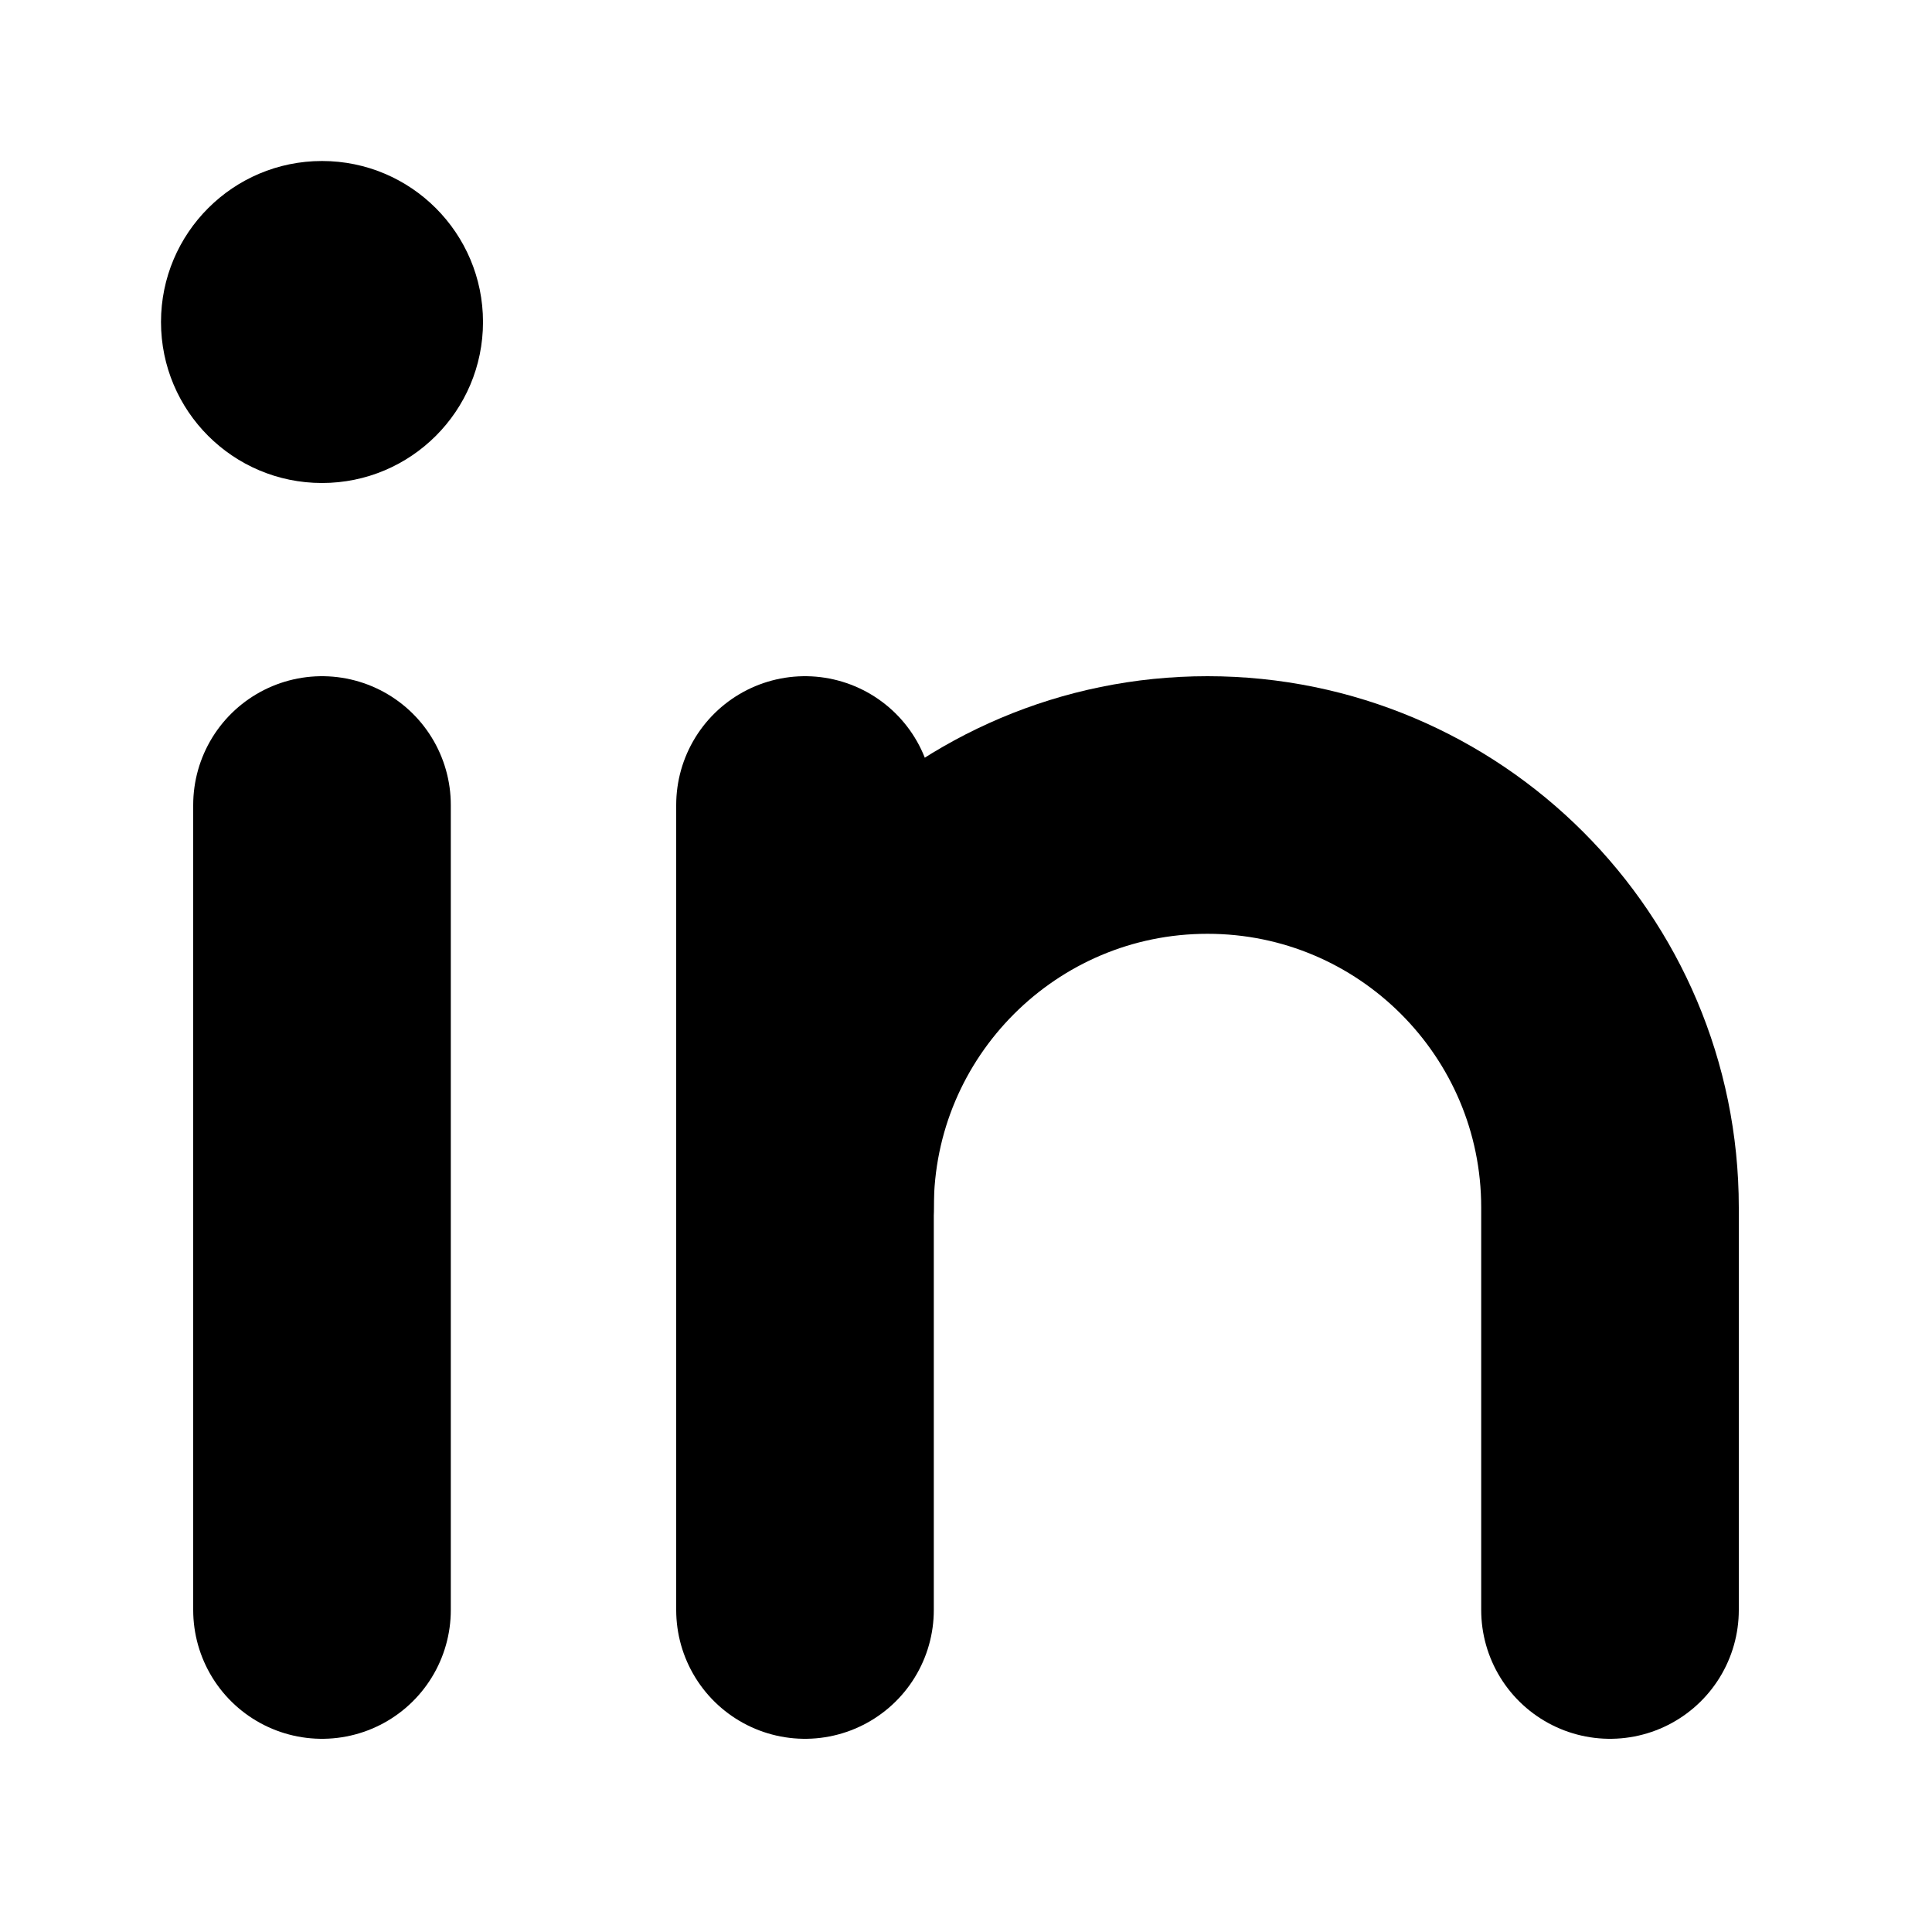
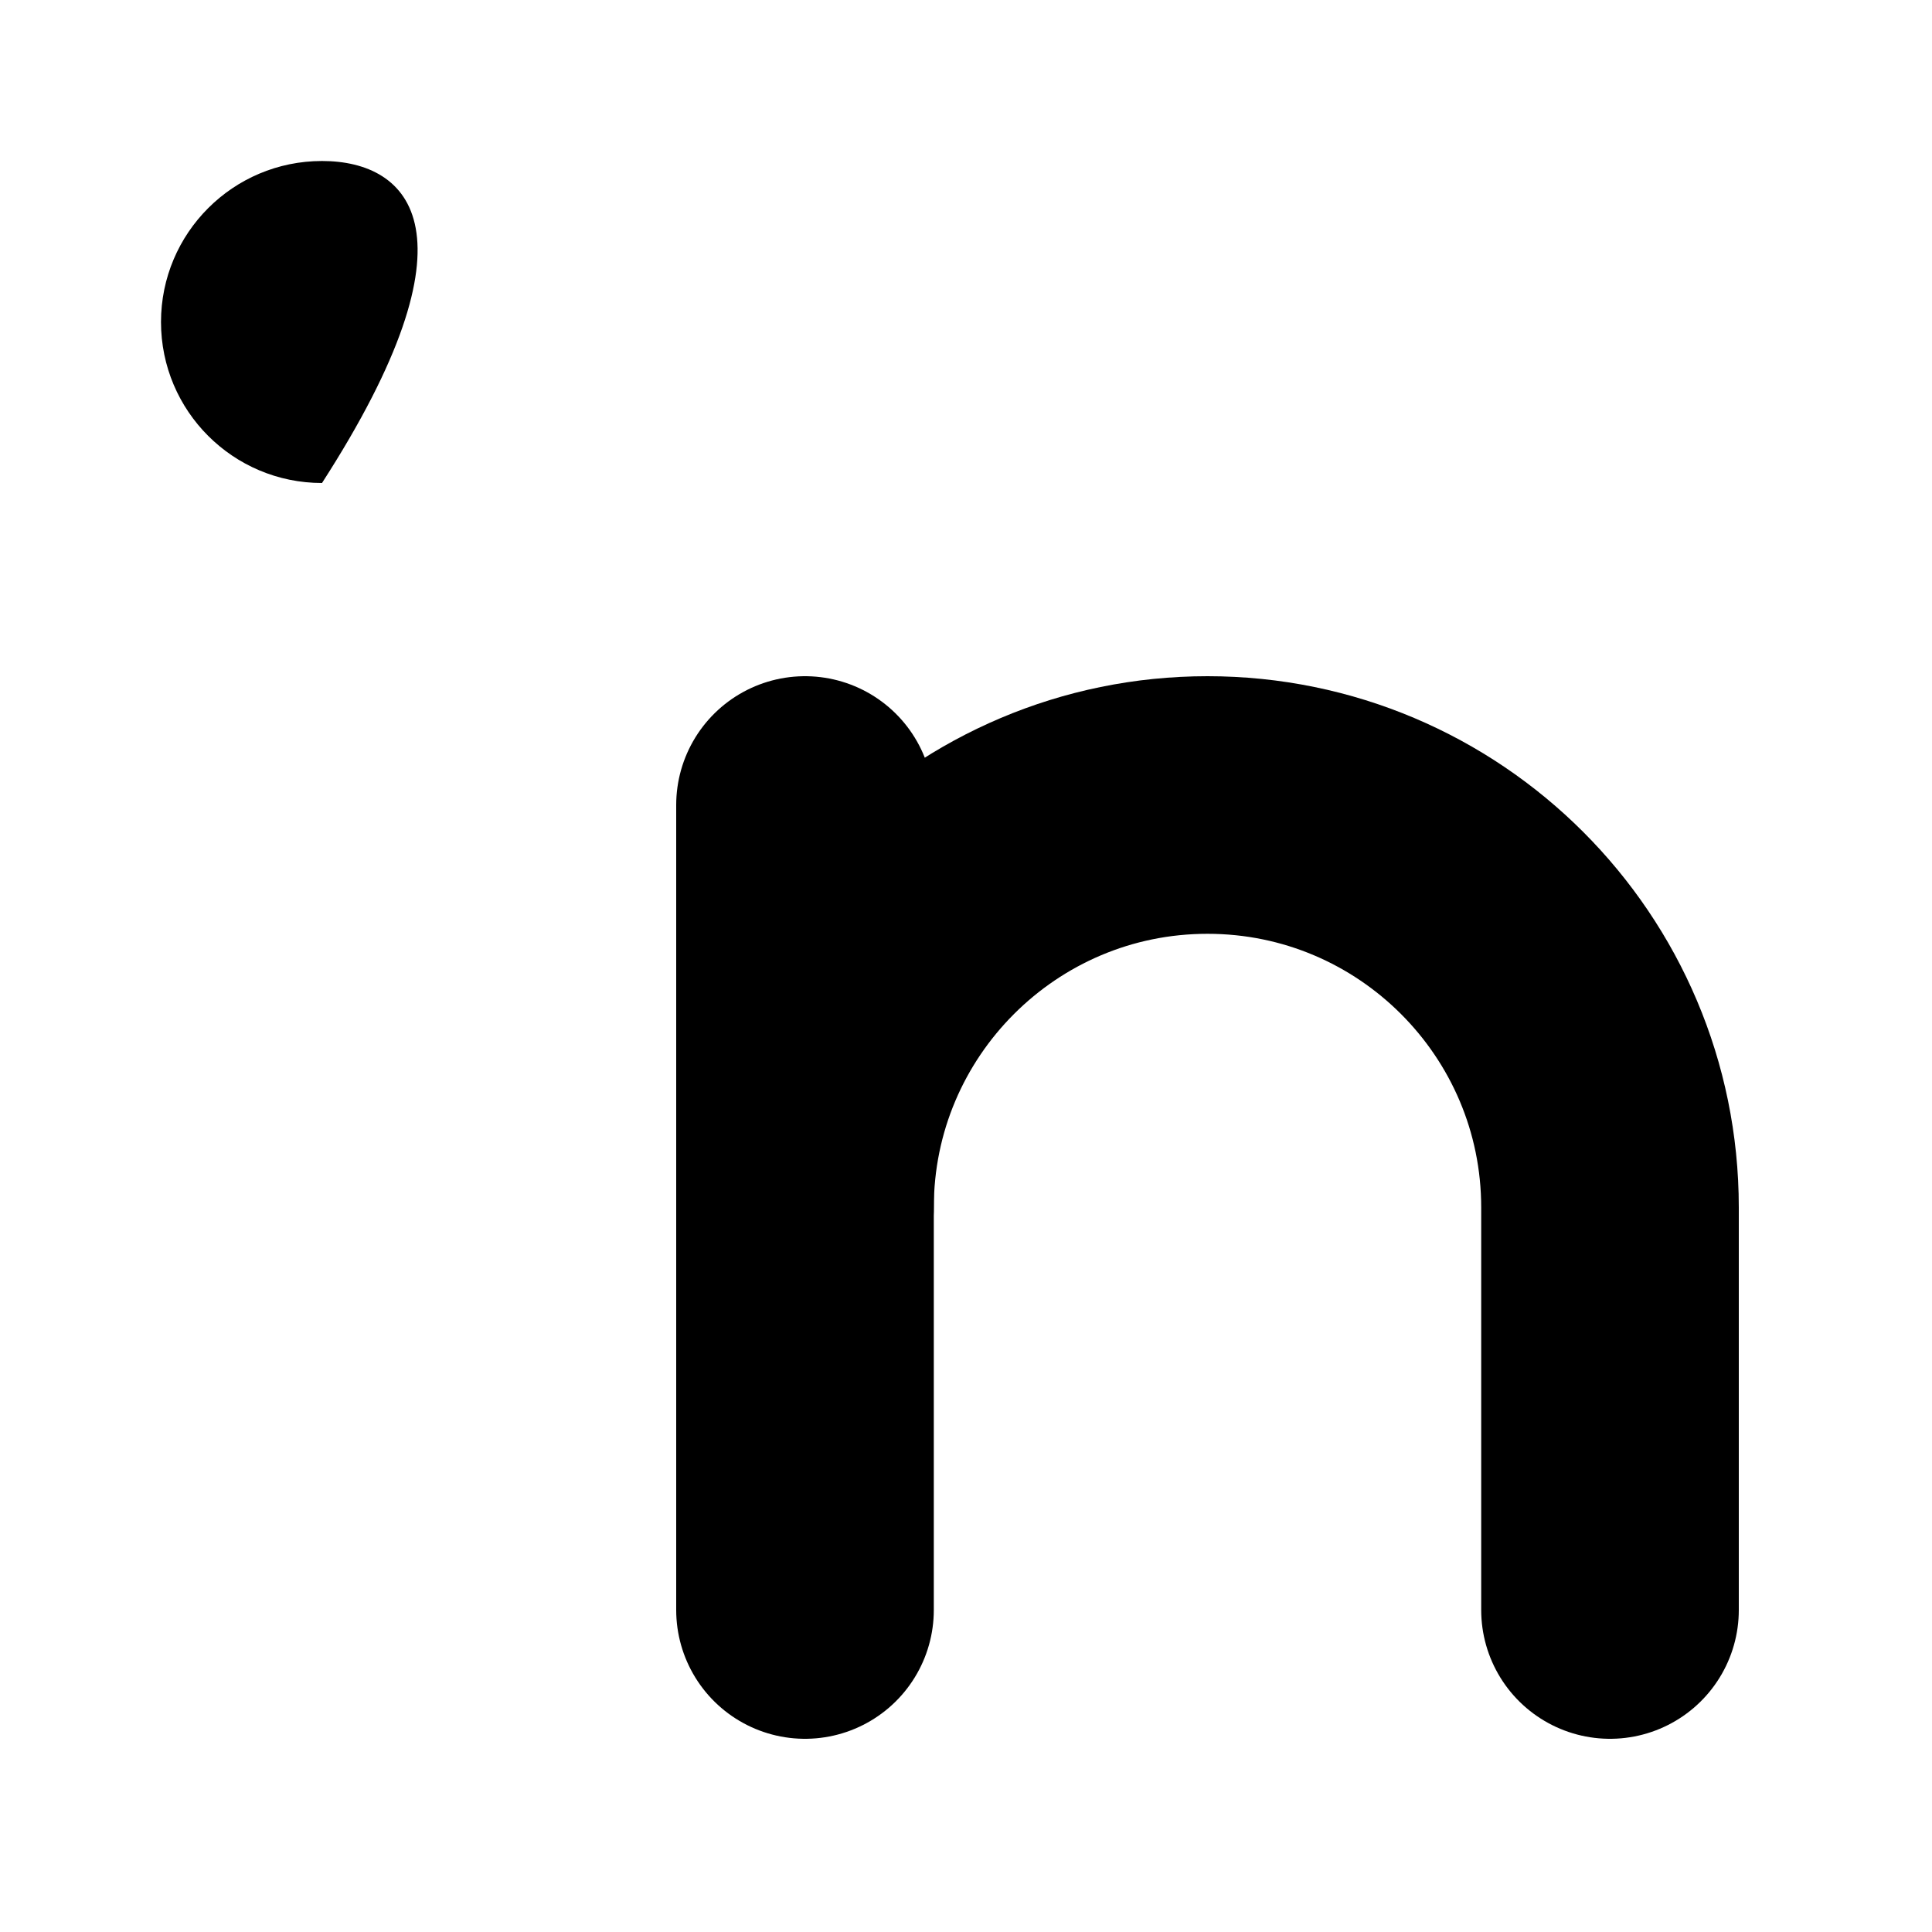
<svg xmlns="http://www.w3.org/2000/svg" width="30" height="30" viewBox="0 0 30 30" fill="none">
-   <path d="M5 7.5C6.381 7.5 7.5 6.381 7.5 5C7.5 3.62 6.381 2.5 5 2.5C3.619 2.5 2.5 3.62 2.5 5C2.5 6.381 3.619 7.5 5 7.5Z" fill="black" />
-   <path d="M5 12.5V25" stroke="black" stroke-width="4" stroke-linecap="round" stroke-linejoin="round" />
+   <path d="M5 7.5C7.5 3.62 6.381 2.5 5 2.5C3.619 2.5 2.5 3.62 2.5 5C2.5 6.381 3.619 7.5 5 7.5Z" fill="black" />
  <path d="M12.5 12.5V25" stroke="black" stroke-width="4" stroke-linecap="round" stroke-linejoin="round" />
  <path d="M12.5 18.75C12.5 15.3 15.3 12.5 18.75 12.5C22.2 12.5 25 15.3 25 18.75V25" stroke="black" stroke-width="4" stroke-linecap="round" stroke-linejoin="round" />
</svg>